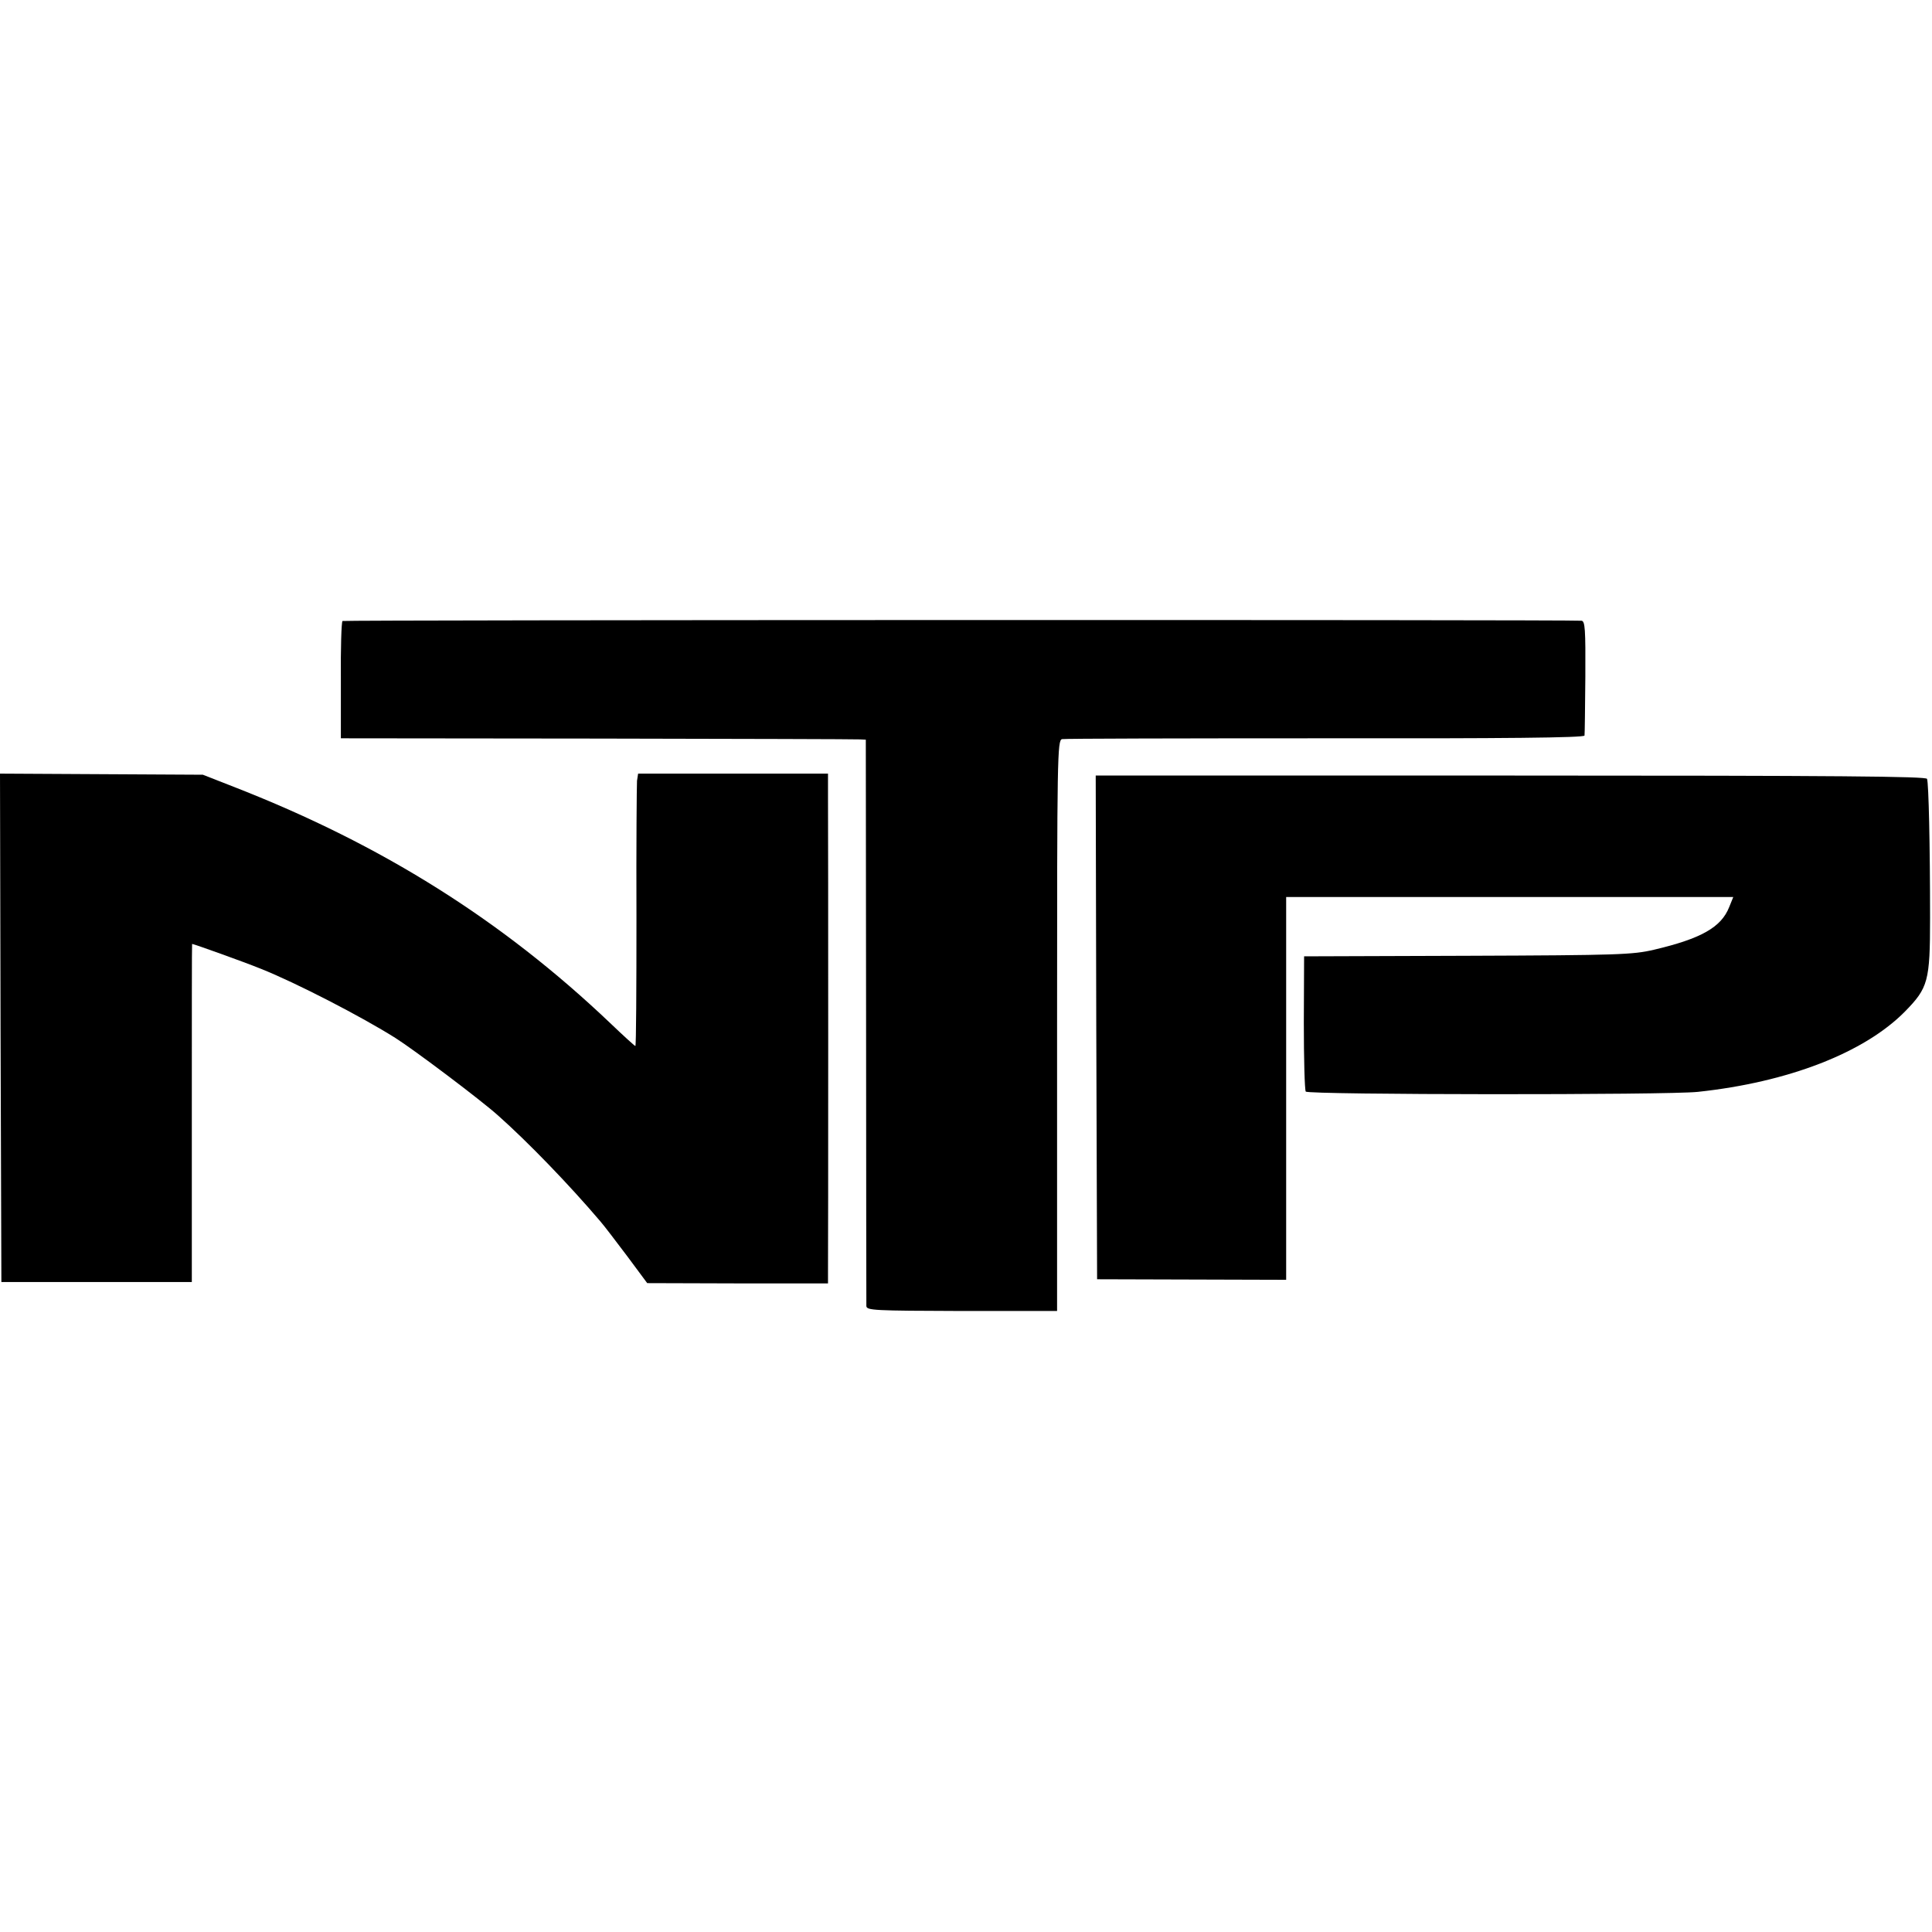
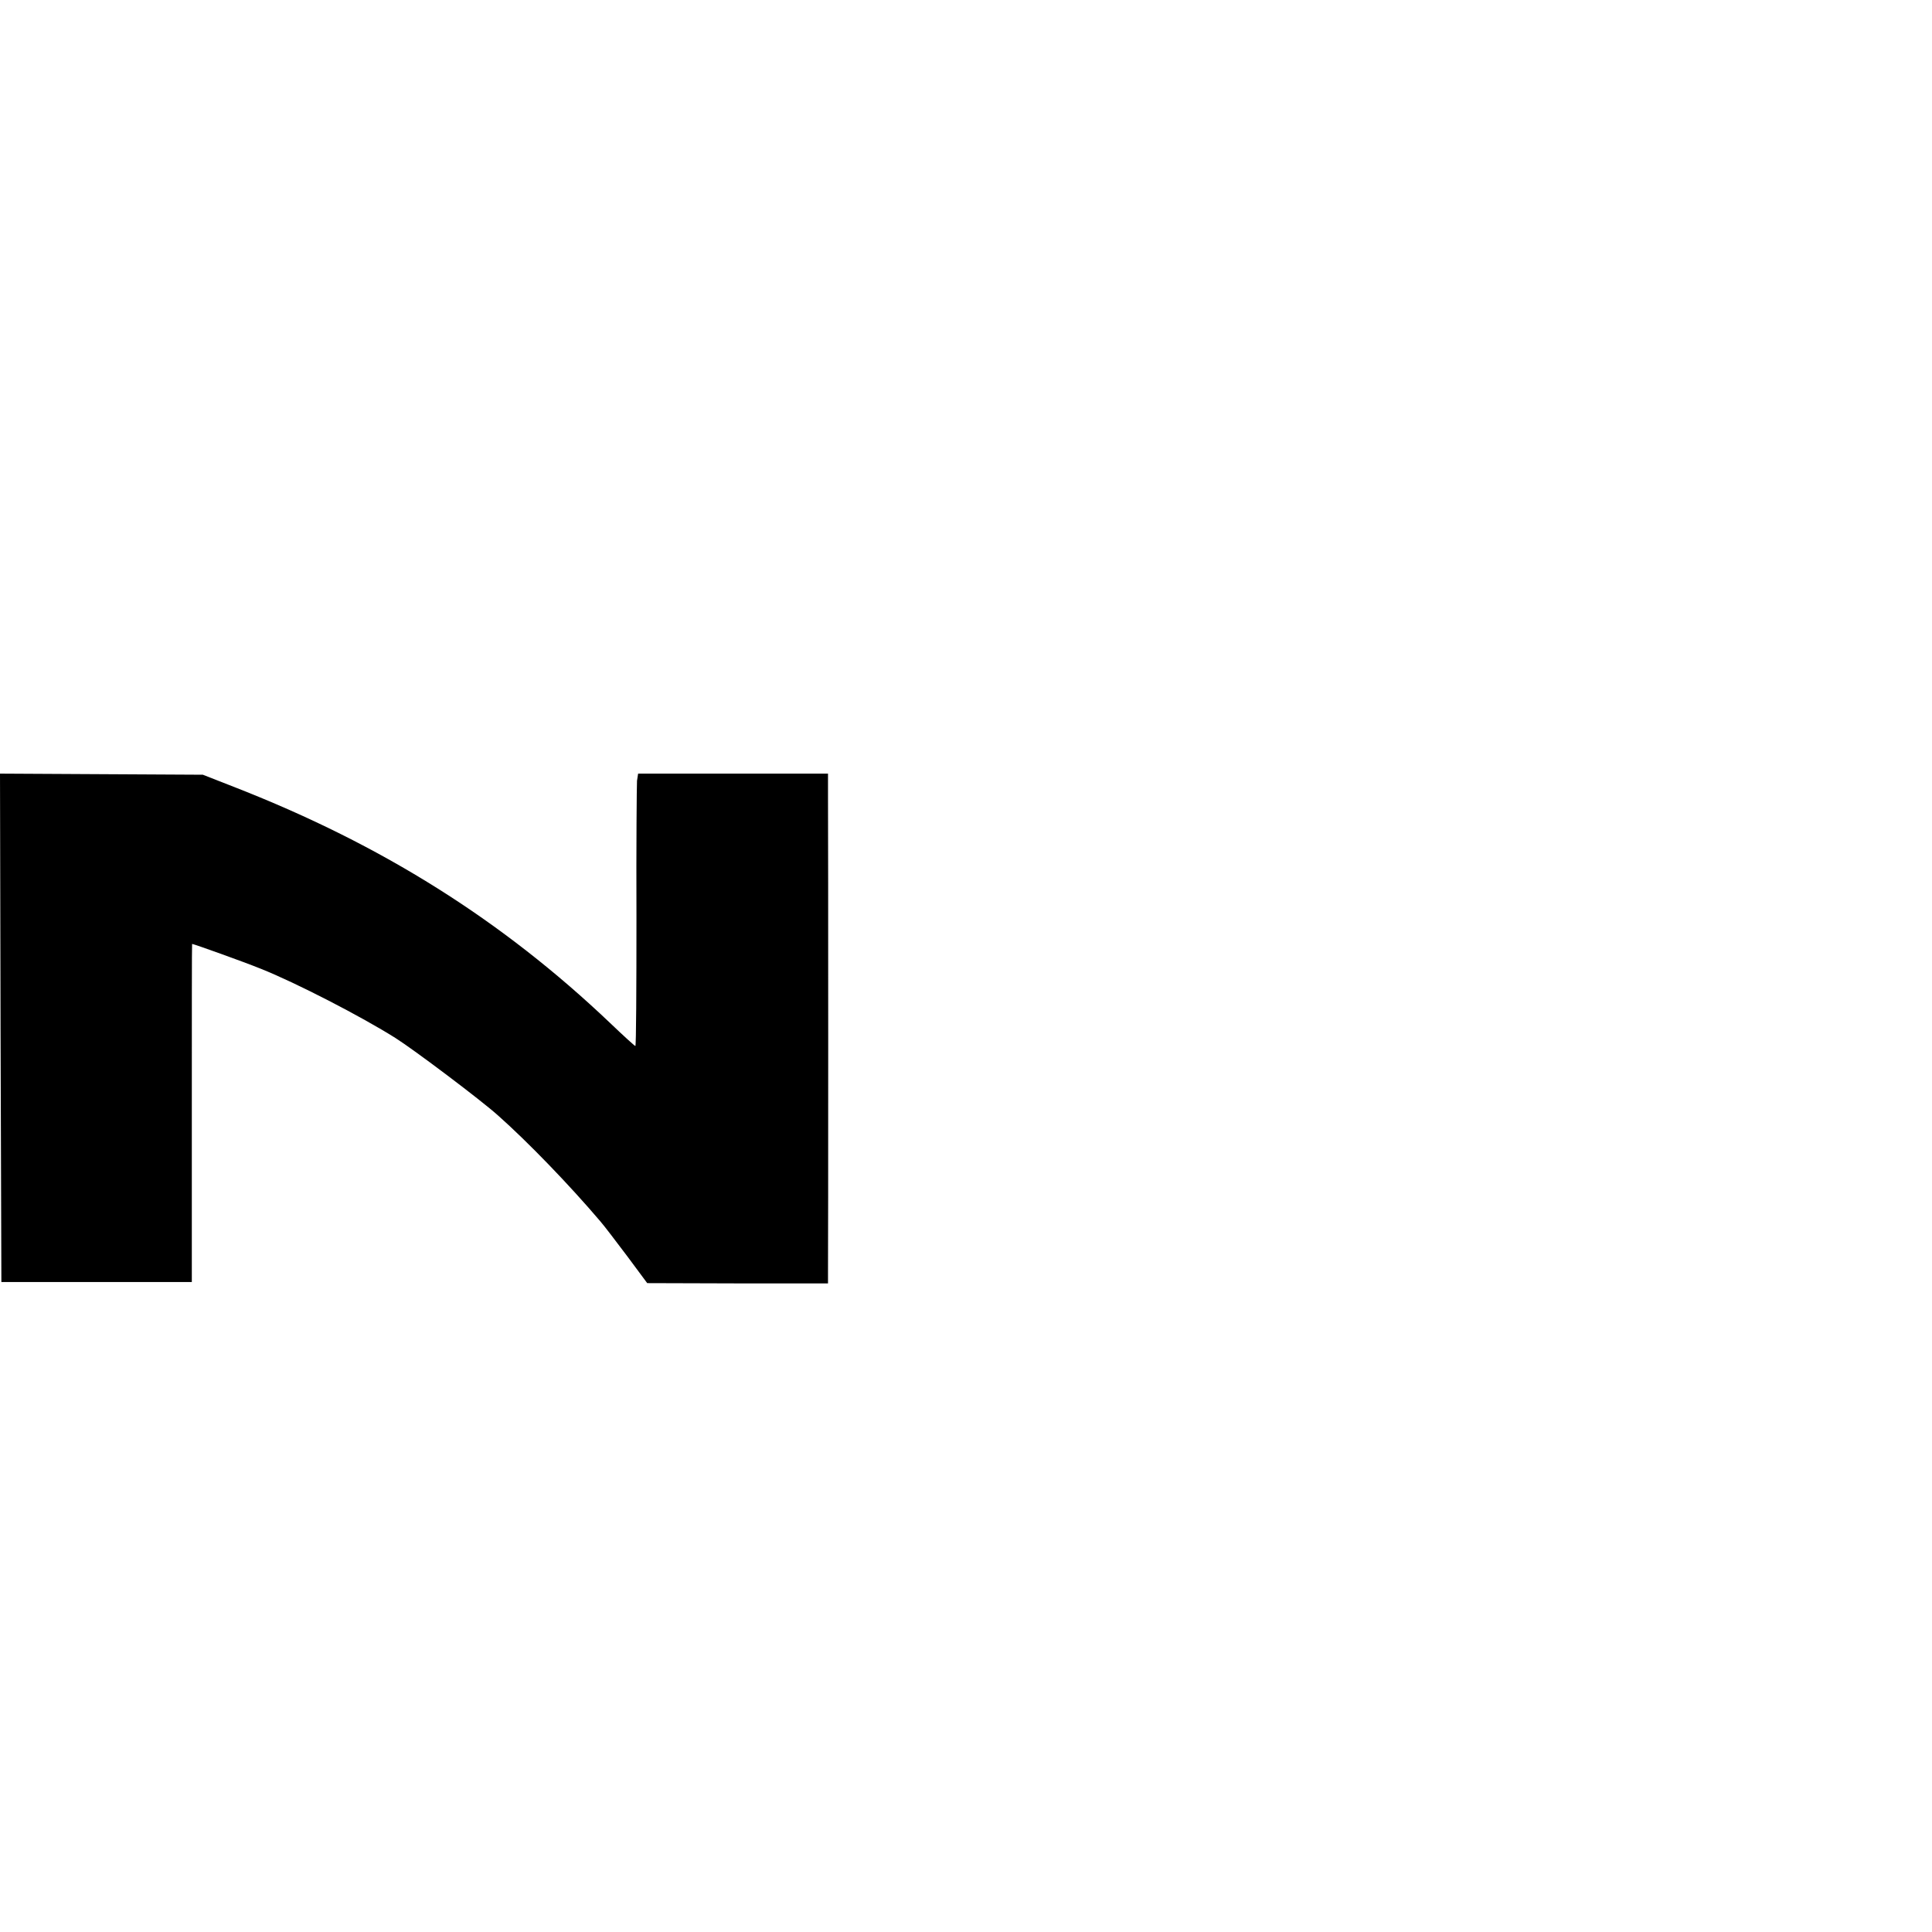
<svg xmlns="http://www.w3.org/2000/svg" version="1.0" width="700pt" height="700pt" viewBox="0 0 700 700" preserveAspectRatio="xMidYMid meet">
  <g transform="translate(0,700) scale(0.1,-0.1)" fill="#000000" stroke="none">
-     <path d="M1241 4750 c-4 -3 -7 -99 -6 -215 l0 -210 930 -1 c512 -1 939 -2 951 -3 l21 -1 1 -1017 c0 -560 1 -1026 1 -1035 1 -16 27 -17 346 -18 l345 0 0 1034 c0 976 1 1034 18 1038 9 2 439 3 955 3 643 -1 937 2 938 10 1 5 2 101 3 213 1 173 -1 202 -14 203 -63 4 -4483 3 -4489 -1z" />
    <path d="M2 3276 l3 -921 345 0 345 0 0 613 c0 336 0 612 1 612 6 0 190 -66 249 -90 128 -51 366 -174 488 -251 68 -43 311 -226 372 -281 107 -95 257 -250 370 -383 14 -16 58 -74 98 -127 l72 -97 328 -1 327 0 0 38 c1 45 1 1614 0 1728 l0 81 -344 0 -344 0 -4 -26 c-1 -14 -3 -236 -2 -493 0 -258 -1 -468 -4 -468 -2 0 -43 37 -91 83 -392 373 -827 646 -1356 853 l-120 47 -368 2 -367 2 2 -921z" />
-     <path d="M3972 3278 l3 -913 343 -1 342 -1 0 176 c0 97 0 409 0 694 l0 517 810 0 810 0 -15 -37 c-29 -73 -102 -114 -272 -154 -77 -18 -126 -20 -675 -22 l-593 -2 -1 -240 c0 -132 3 -244 7 -250 8 -12 1313 -13 1421 -1 328 35 603 142 750 291 84 86 91 109 91 340 0 263 -5 487 -11 503 -3 9 -314 12 -1508 12 l-1504 0 2 -912z" />
  </g>
</svg>